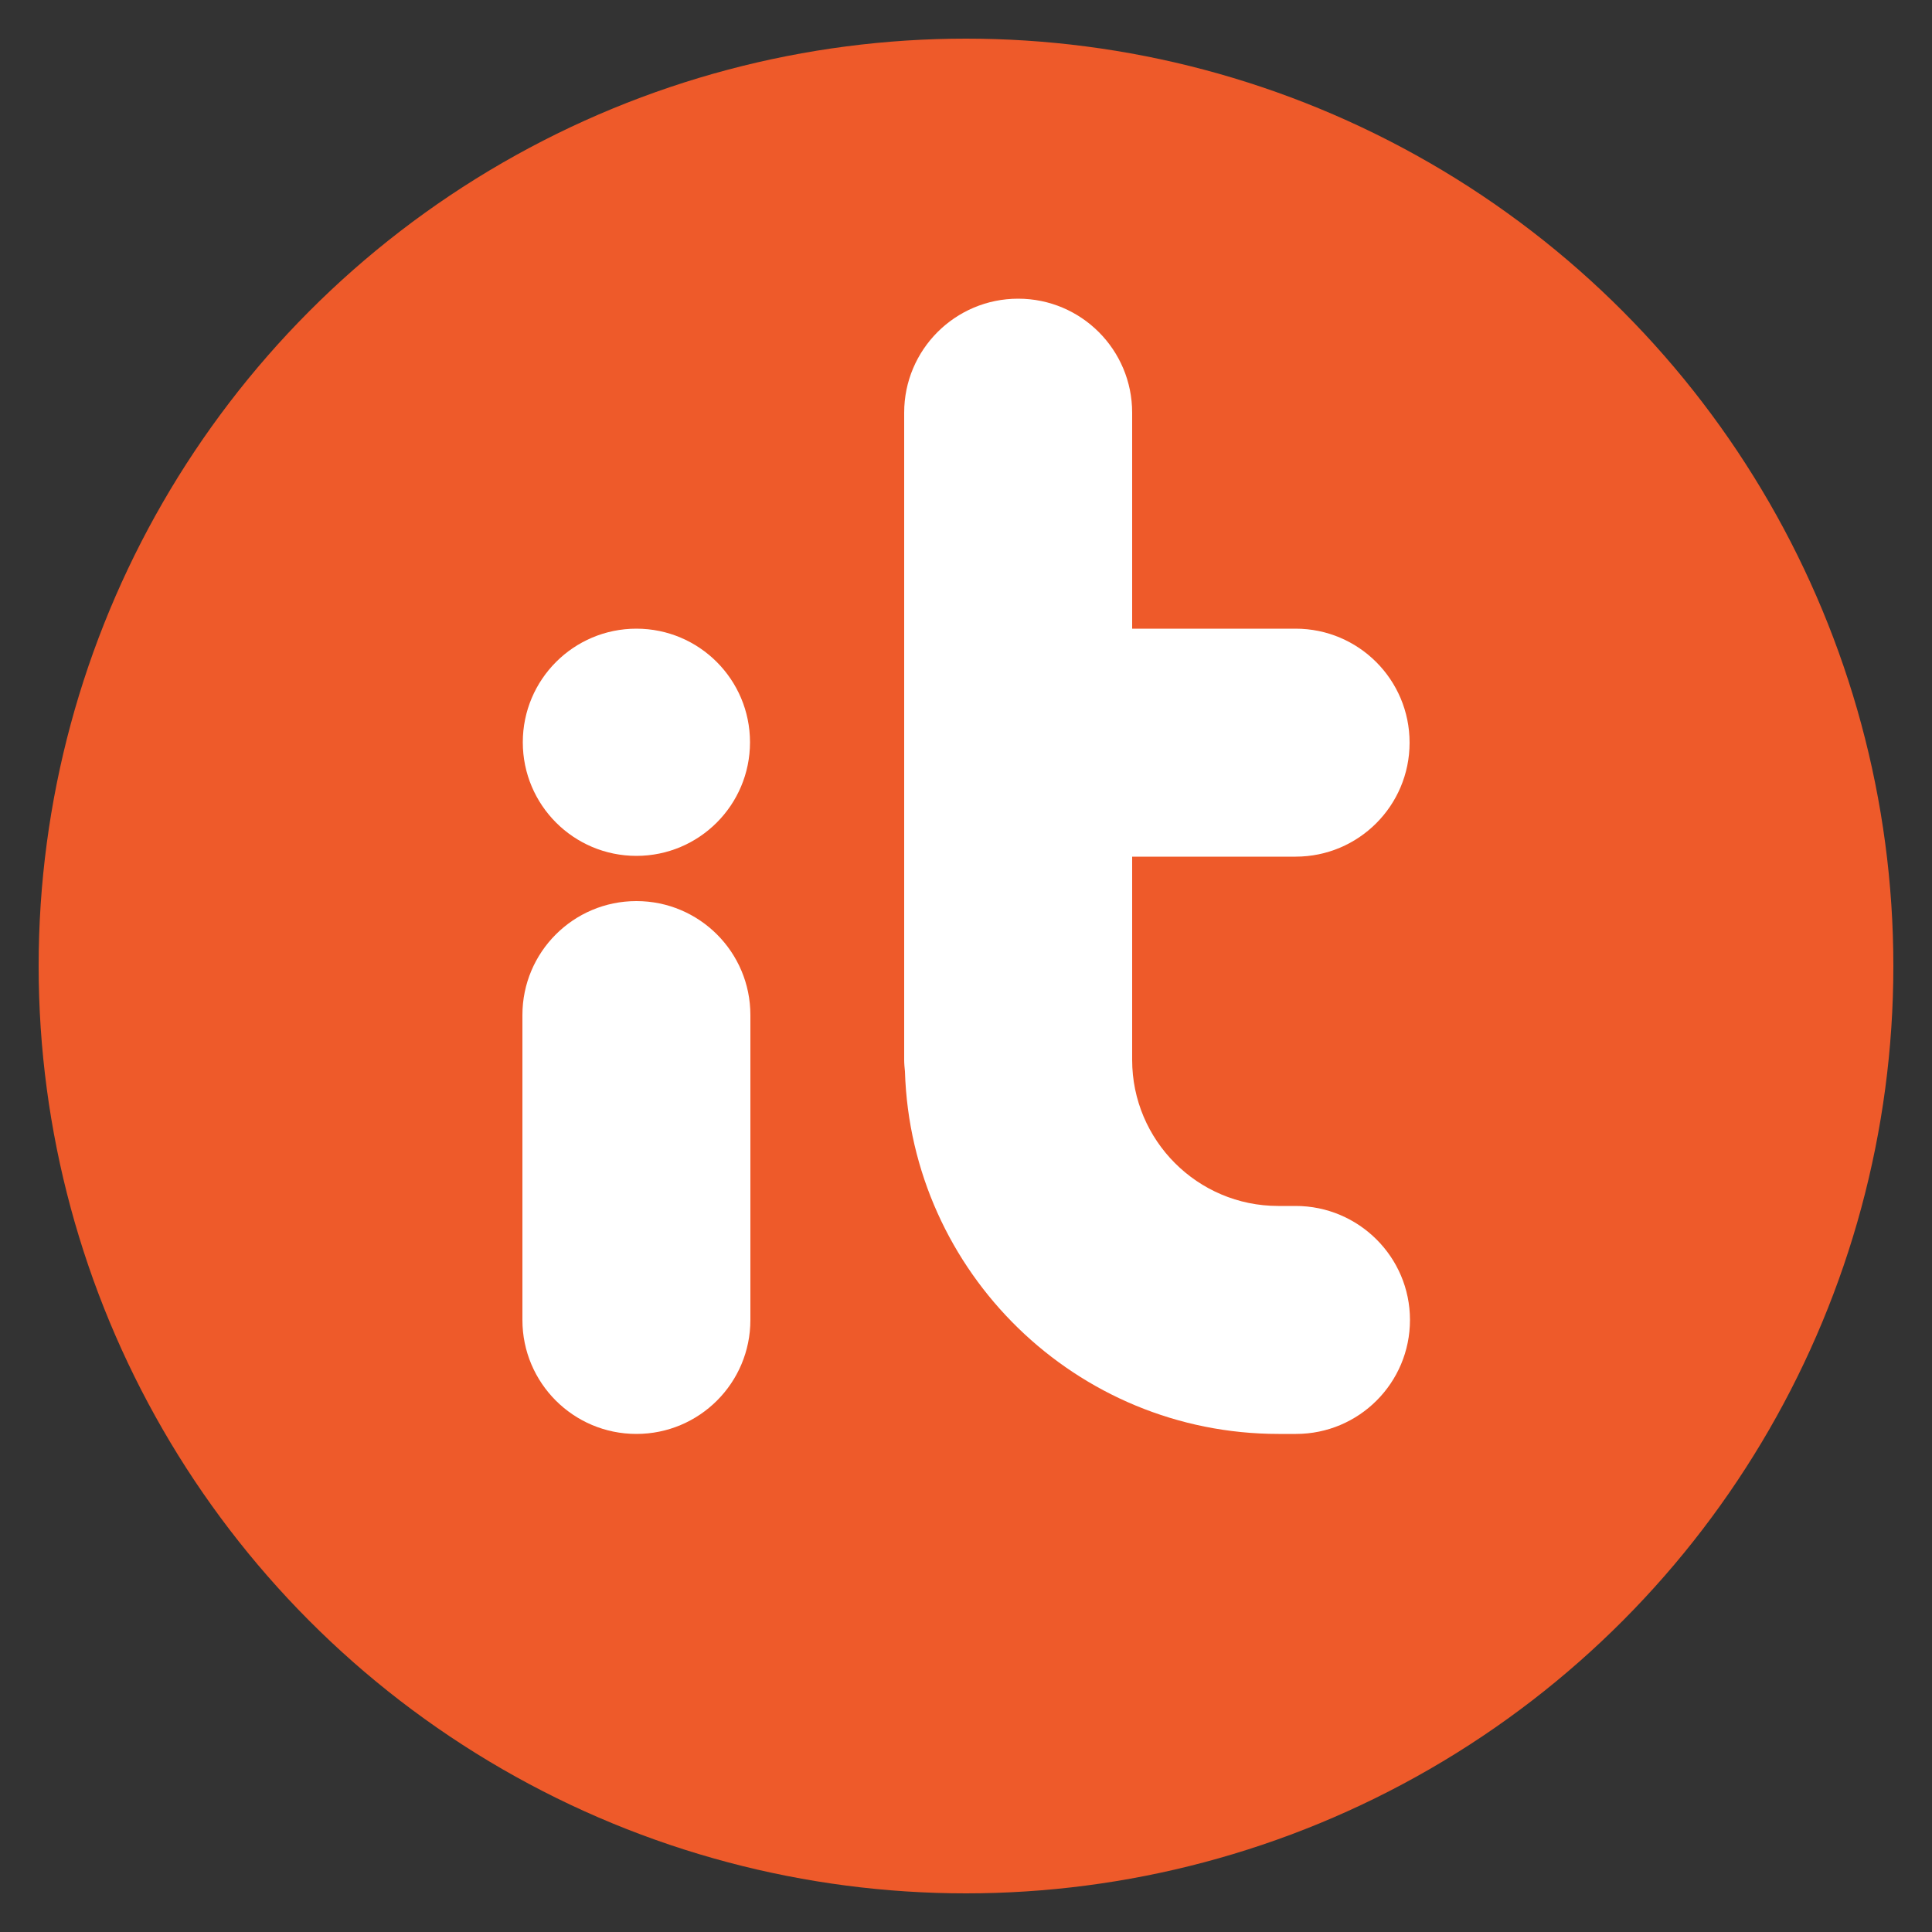
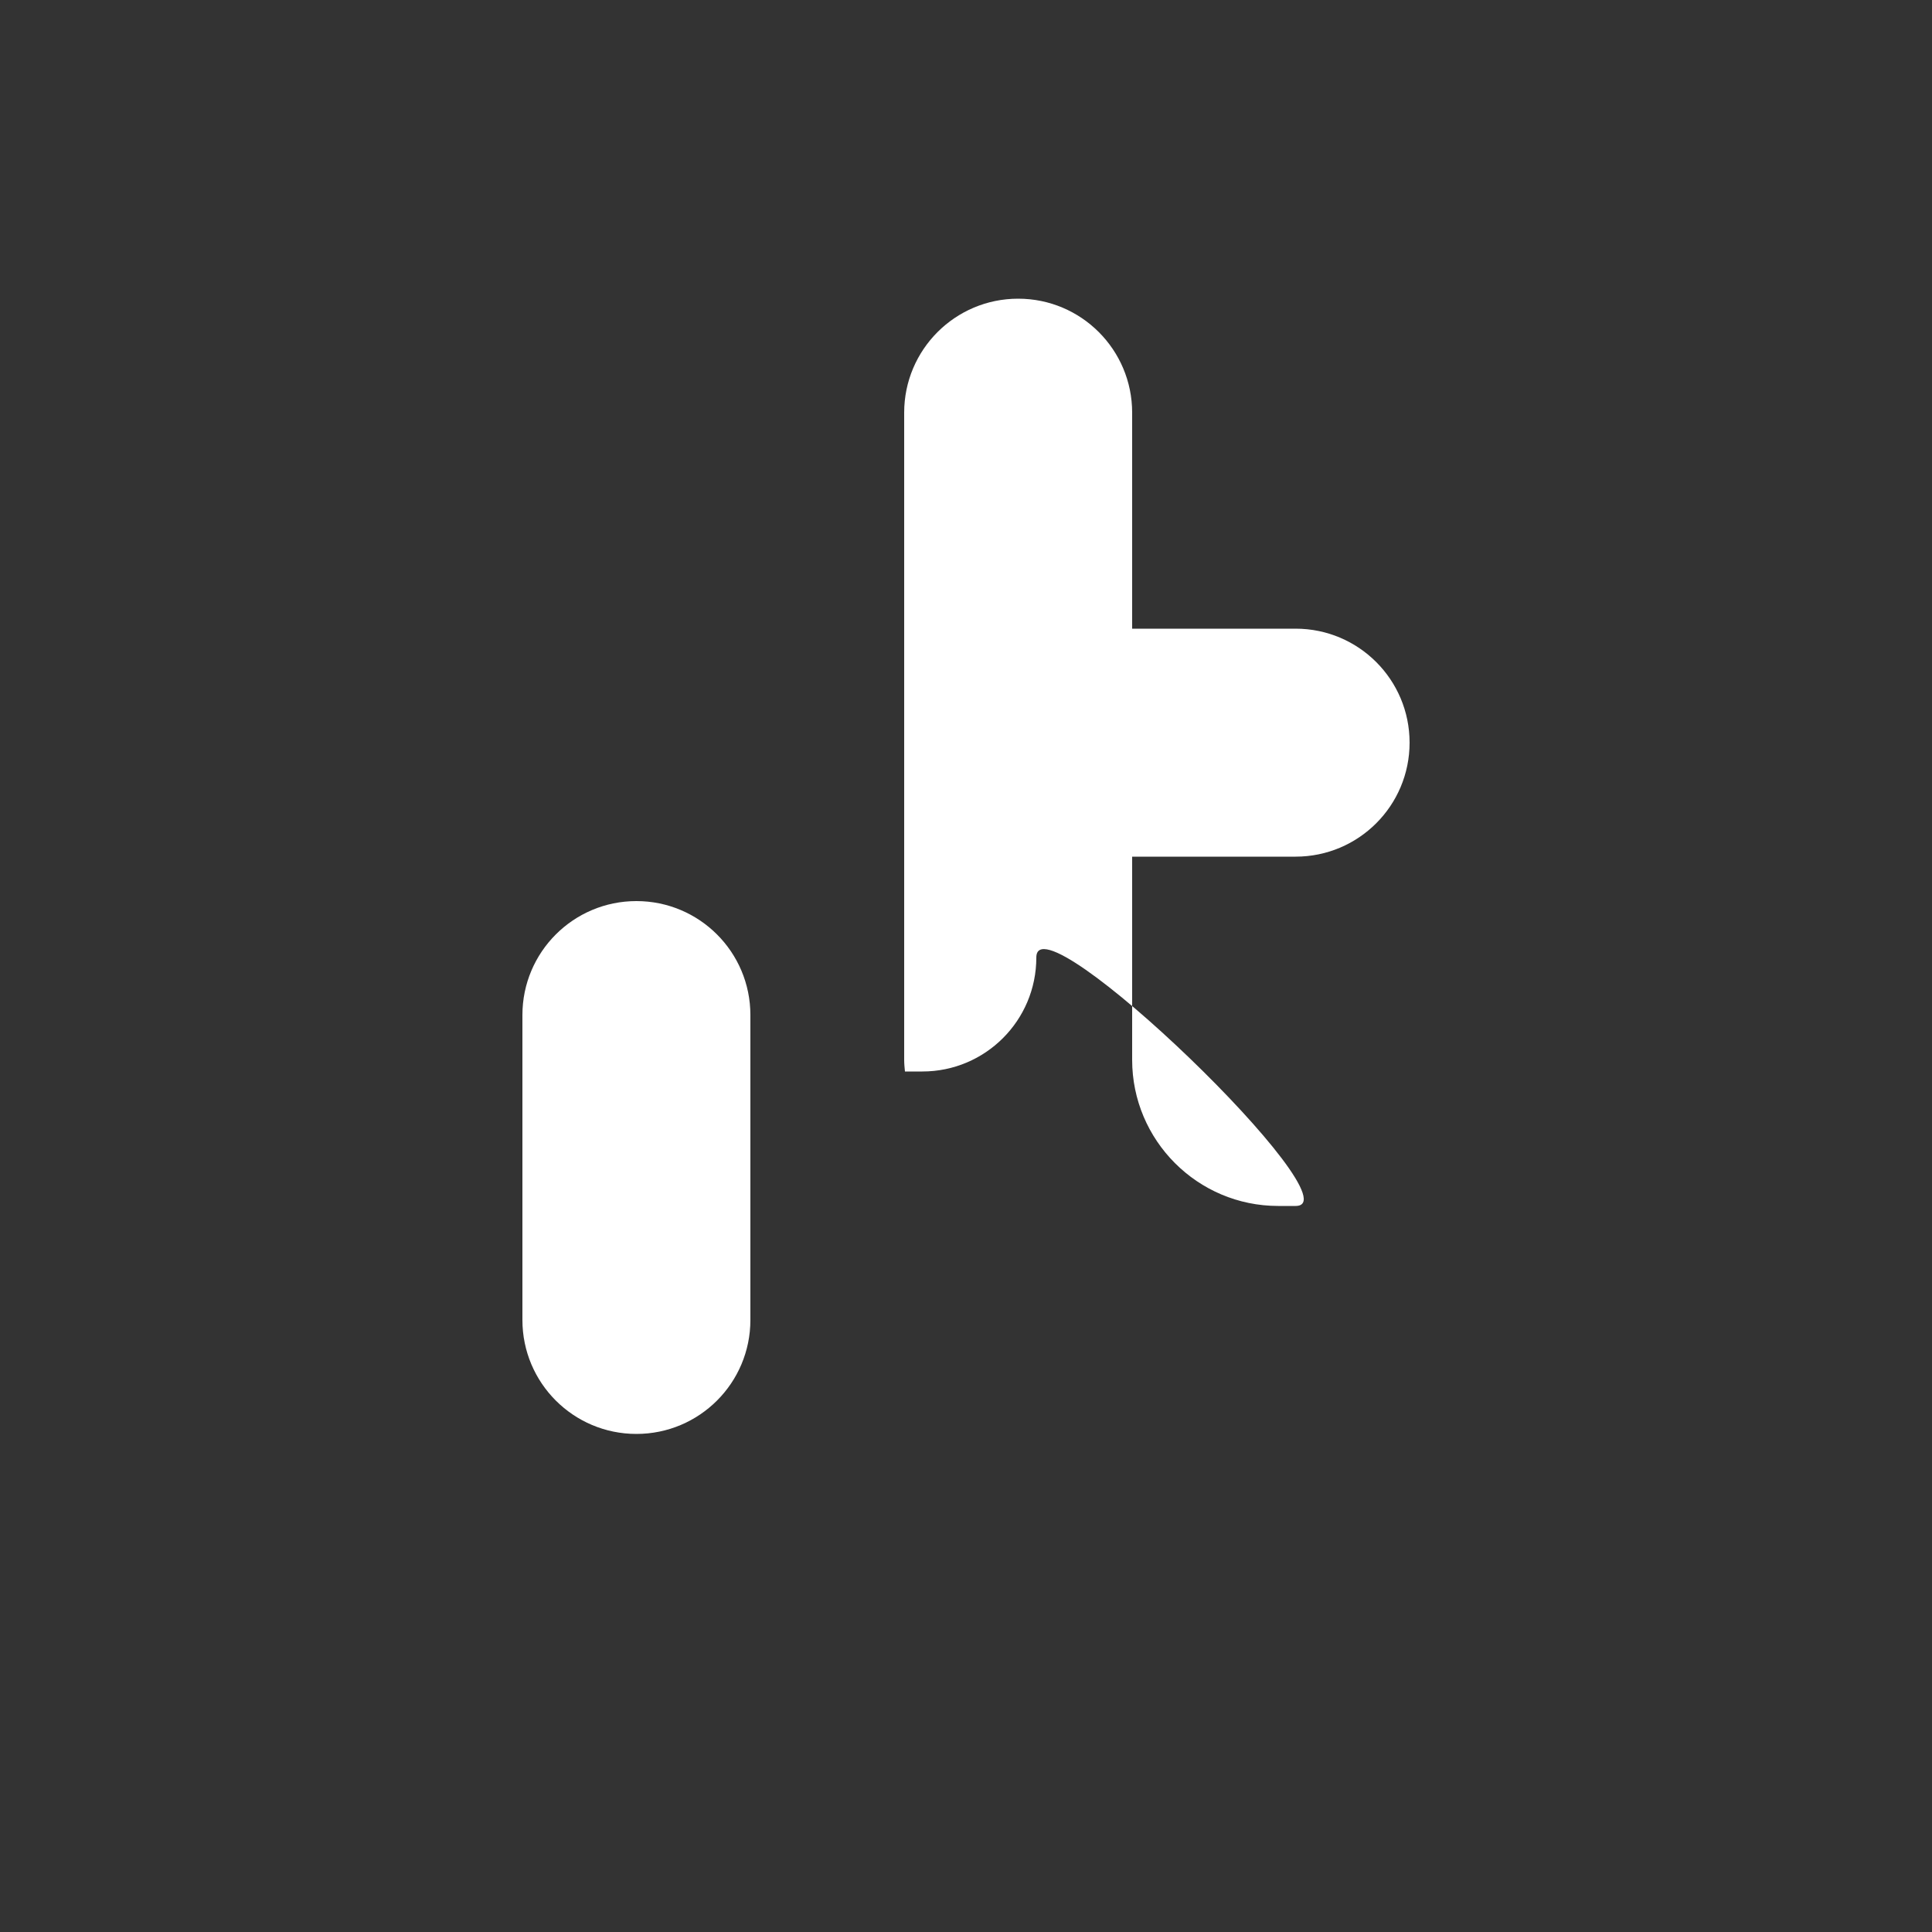
<svg xmlns="http://www.w3.org/2000/svg" version="1.1" id="Layer_1" x="0px" y="0px" viewBox="0 0 50 50" style="enable-background:new 0 0 50 50;" xml:space="preserve">
  <rect x="0" y="0" width="50" height="50" fill="#333333" stroke="none" />
  <style type="text/css">
	.st0{fill:none;}
	.st1{fill:#EE5A2A;}
	.st2{fill:#FFFFFF;}
</style>
  <g>
    <g>
	</g>
  </g>
-   <circle class="st1" cx="25" cy="25" r="24" />
  <g>
    <g>
      <g>
        <path class="st2" d="M16.47,37.11c-1.63,0-2.95-1.32-2.95-2.95v-7.89c0-1.63,1.32-2.95,2.95-2.95c1.63,0,2.95,1.32,2.95,2.95     v7.89C19.42,35.79,18.1,37.11,16.47,37.11z" />
      </g>
      <g>
-         <circle class="st2" cx="16.47" cy="19.21" r="2.94" />
-       </g>
+         </g>
    </g>
-     <path class="st2" d="M33.53,31.21h-0.45c-2.09,0-3.78-1.7-3.78-3.78v-5.26h4.23c1.63,0,2.95-1.32,2.95-2.95   c0-1.63-1.32-2.95-2.95-2.95H29.3v-5.59c0-1.63-1.32-2.95-2.95-2.95c-1.63,0-2.95,1.32-2.95,2.95v16.75c0,0.1,0.01,0.2,0.02,0.3   c0.16,5.2,4.43,9.38,9.67,9.38h0.45c1.63,0,2.95-1.32,2.95-2.95S35.16,31.21,33.53,31.21z" />
+     <path class="st2" d="M33.53,31.21h-0.45c-2.09,0-3.78-1.7-3.78-3.78v-5.26h4.23c1.63,0,2.95-1.32,2.95-2.95   c0-1.63-1.32-2.95-2.95-2.95H29.3v-5.59c0-1.63-1.32-2.95-2.95-2.95c-1.63,0-2.95,1.32-2.95,2.95v16.75c0,0.1,0.01,0.2,0.02,0.3   h0.45c1.63,0,2.95-1.32,2.95-2.95S35.16,31.21,33.53,31.21z" />
  </g>
</svg>